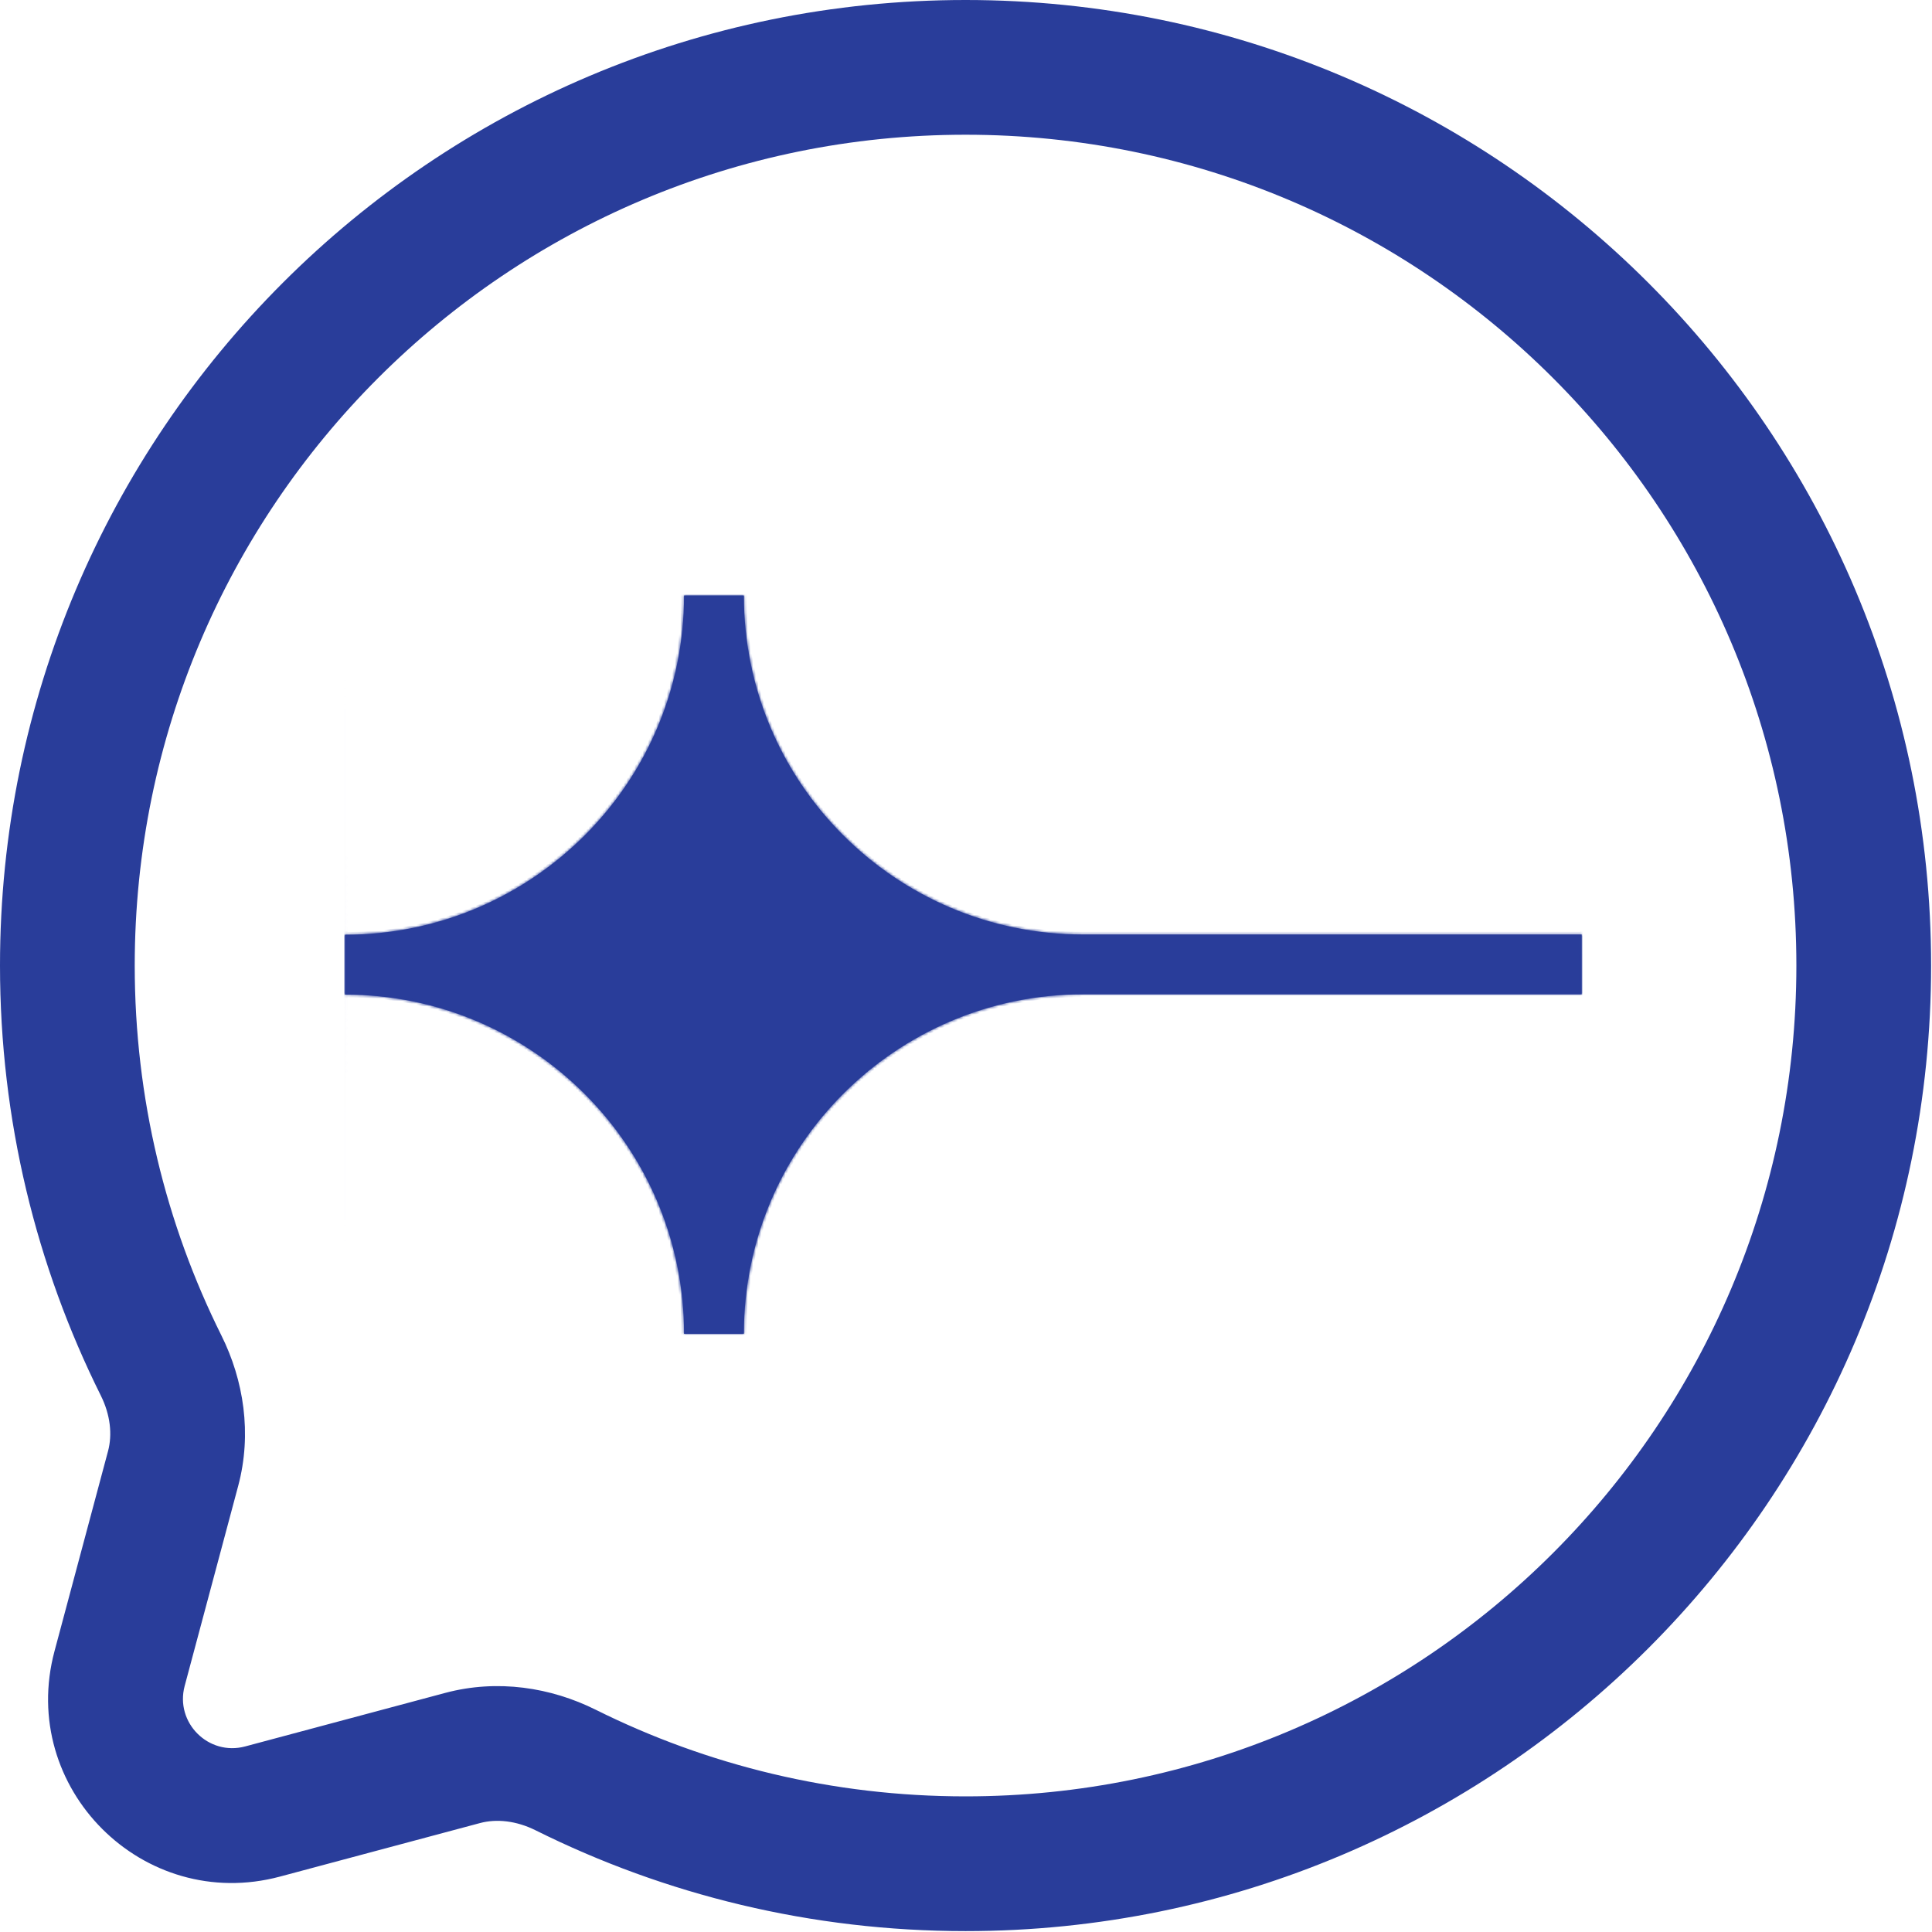
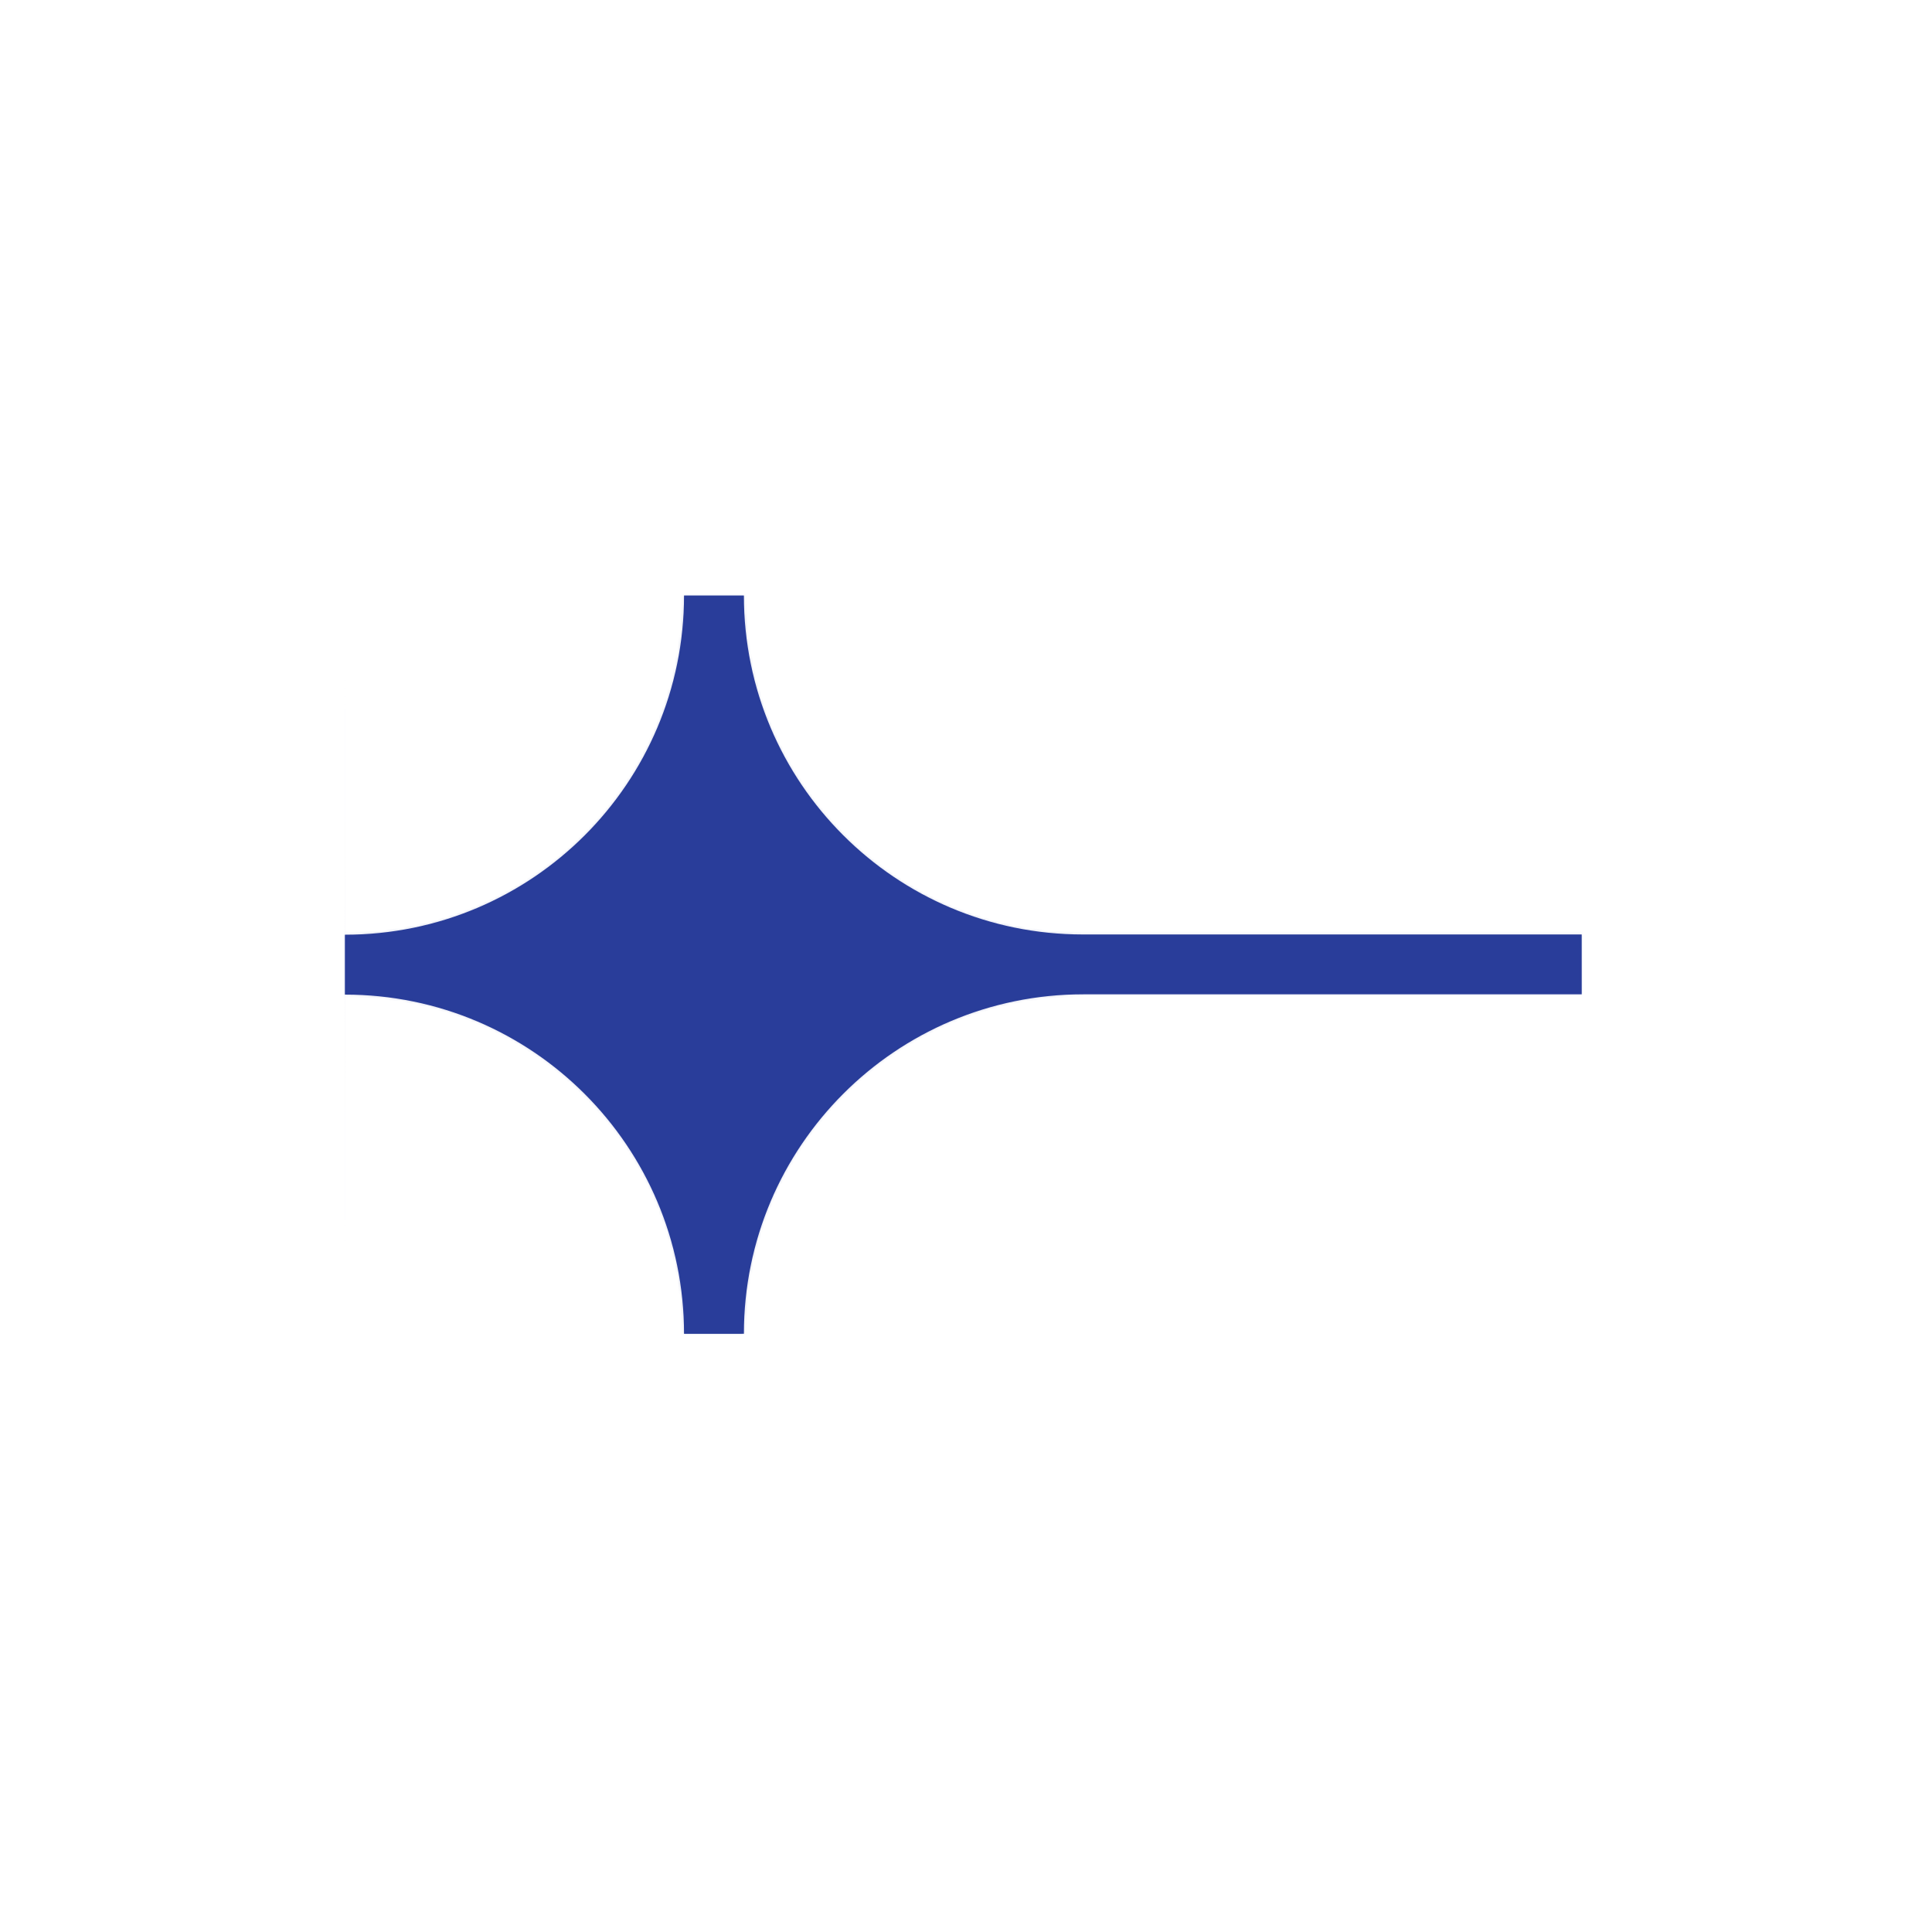
<svg xmlns="http://www.w3.org/2000/svg" width="717" height="717" viewBox="0 0 717 717" fill="none">
  <g clip-path="url(#clip0_62_192)">
-     <path fill-rule="evenodd" clip-rule="evenodd" d="M716.667 358.333C716.667 160.431 556.237 0 358.333 0C160.431 0 0 160.431 0 358.333C0 415.61 13.457 469.817 37.404 517.897C40.978 525.07 41.736 532.397 40.087 538.56L20.233 612.76C6.642 663.553 53.112 710.023 103.907 696.433L178.108 676.58C184.271 674.93 191.597 675.69 198.772 679.263C246.851 703.21 301.057 716.667 358.333 716.667C556.237 716.667 716.667 556.237 716.667 358.333ZM358.333 50C528.62 50 666.667 188.046 666.667 358.333C666.667 528.62 528.62 666.667 358.333 666.667C308.963 666.667 262.374 655.083 221.064 634.507C204.484 626.25 184.658 623.07 165.184 628.28L90.983 648.133C77.355 651.78 64.888 639.31 68.534 625.683L88.388 551.483C93.598 532.01 90.418 512.183 82.16 495.603C61.584 454.293 50 407.703 50 358.333C50 188.046 188.046 50 358.333 50Z" fill="#293D9A" />
    <mask id="path-2-inside-1_62_192" fill="white">
      <path fill-rule="evenodd" clip-rule="evenodd" d="M586.99 221H128V494.988L253.859 495C253.859 494.996 253.859 495.004 253.859 495L276.072 494.988C276.072 494.983 276.072 494.992 276.072 494.988L587 495V369.006L586.99 346.798V221ZM586.99 221L276.07 221.002C276.07 290.477 332.375 346.798 401.832 346.798H586.99V221ZM587 369.006H402.029C332.468 369.006 276.077 425.409 276.072 494.988L587 495V369.006ZM253.859 495C253.853 425.481 197.509 369.113 128.007 369.113L128 494.988L253.859 495ZM253.859 221.002L128 221L128.007 346.889C197.513 346.889 253.859 290.527 253.859 221.002Z" />
    </mask>
    <path fill-rule="evenodd" clip-rule="evenodd" d="M586.99 221H128V494.988L253.859 495C253.859 494.996 253.859 495.004 253.859 495L276.072 494.988C276.072 494.983 276.072 494.992 276.072 494.988L587 495V369.006L586.99 346.798V221ZM586.99 221L276.07 221.002C276.07 290.477 332.375 346.798 401.832 346.798H586.99V221ZM587 369.006H402.029C332.468 369.006 276.077 425.409 276.072 494.988L587 495V369.006ZM253.859 495C253.853 425.481 197.509 369.113 128.007 369.113L128 494.988L253.859 495ZM253.859 221.002L128 221L128.007 346.889C197.513 346.889 253.859 290.527 253.859 221.002Z" fill="#293D9A" />
-     <path d="M587 495L587 495.5L587.5 495.5V495H587ZM128 495.488L253.859 495.5L253.859 494.5L128 494.488L128 495.488ZM276.072 495.488L587 495.5L587 494.5L276.072 494.488L276.072 495.488ZM587.5 495V369.006H586.5V495H587.5ZM587.49 346.798V221H586.49V346.798H587.49ZM586.99 221V222V220V221ZM128 221V220H127V221H128ZM128 494.988H127L129 494.988L128 494.988ZM587 369.006V370.006H588L588 369.005L587 369.006ZM586.99 346.798L587.99 346.797L587.989 345.798H586.99V346.798ZM276.07 221.002L276.07 220.002L275.07 220.002V221.002H276.07ZM128.007 369.113V368.113H127.007L127.007 369.113L128.007 369.113ZM253.859 221.002H254.859V220.002L253.859 220.002L253.859 221.002ZM128.007 346.889L127.007 346.889L127.007 347.889H128.007V346.889ZM586.99 220H128V222H586.99V220ZM127 221V494.988H129V221H127ZM254.859 495C254.859 495 254.859 495 254.859 495C254.859 495 254.859 495 254.859 495V495C254.859 495 254.859 495 254.859 495C254.859 495 254.859 495 254.859 495V495C254.859 495 254.859 495 254.859 495V495C254.859 495 254.859 495 254.859 495V495C254.859 495 254.859 495 254.859 495V495C254.859 495 254.859 495 254.859 495V495C254.859 495 254.859 495 254.859 495C254.859 495 254.859 495 254.859 495V494.999C254.859 494.999 254.859 494.999 254.859 494.999C254.859 494.999 254.859 494.999 254.859 494.999C254.859 494.999 254.859 494.999 254.859 494.999C254.859 494.999 254.859 494.999 254.859 494.999C254.859 494.999 254.859 494.999 254.859 494.999C254.859 494.999 254.859 494.999 254.859 494.999C254.859 494.999 254.859 494.999 254.859 494.999C254.859 494.999 254.859 494.999 254.859 494.999C254.859 494.999 254.859 494.999 254.859 494.999V494.999C254.859 494.999 254.859 494.999 254.859 494.999V494.999V494.999C254.859 494.999 254.859 494.999 254.859 494.999C254.859 494.999 254.859 494.999 254.859 494.999V494.999C254.859 494.999 254.859 494.999 254.859 494.999C254.859 494.999 254.859 494.999 254.859 494.999V494.999C254.859 494.999 254.859 494.999 254.859 494.999V494.999C254.859 494.999 254.859 494.999 254.859 494.999C253.859 494.999 252.859 494.999 252.859 494.999V494.999C252.859 494.999 252.859 494.999 252.859 494.999V494.999C252.859 494.999 252.859 494.999 252.859 494.999C252.859 494.999 252.859 494.999 252.859 494.999C252.859 494.999 252.859 494.999 252.859 494.999C252.859 494.999 252.859 494.999 252.859 494.999V494.999V494.999C252.859 494.999 252.859 494.999 252.859 494.999C252.859 494.999 252.859 494.999 252.859 494.999V494.999C252.859 494.999 252.859 494.999 252.859 494.999C252.859 494.999 252.859 494.999 252.859 494.999C252.859 494.999 252.859 494.999 252.859 494.999C252.859 494.999 252.859 494.999 252.859 494.999V494.999V494.999C252.859 494.999 252.859 494.999 252.859 494.999C252.859 494.999 252.859 494.999 252.859 494.999C252.859 494.999 252.859 494.999 252.859 494.999C252.859 494.999 252.859 494.999 252.859 494.999V495C252.859 495 252.859 495 252.859 495C252.859 495 252.859 495 252.859 495V495C252.859 495 252.859 495 252.859 495C252.859 495 252.859 495 252.859 495V495C252.859 495 252.859 495 252.859 495C252.859 495 252.859 495 252.859 495C252.859 495 252.859 495 252.859 495C252.859 495 252.859 495 252.859 495V495C252.859 495 252.859 495 252.859 495V495C252.859 495 252.859 495 252.859 495V495C252.859 495 252.859 495 252.859 495V495C252.859 495 252.859 495 252.859 495V495C252.859 495 252.859 495 252.859 495V495C252.859 495 252.859 495 252.859 495V495C252.859 495 252.859 495 252.859 495V495C252.859 495 252.859 495 252.859 495C252.859 495 252.859 495 252.859 495V495C252.859 495 252.859 495 252.859 495V495C252.859 495 252.859 495 252.859 495C252.859 495 252.859 495 252.859 495V495.001V495.001C252.859 495.001 252.859 495.001 252.859 495.001C252.859 495.001 252.859 495.001 252.859 495.001C252.859 495.001 252.859 495.001 252.859 495.001C252.859 495.001 252.859 495.001 252.859 495.001C252.859 495.001 252.859 495.001 252.859 495.001C252.859 495.001 252.859 495.001 252.859 495.001C252.859 495.001 252.859 495.001 252.859 495.001C252.859 495.001 252.859 495.001 252.859 495.001C252.859 495.001 252.859 495.001 252.859 495.001V495.001C252.859 495.001 252.859 495.001 252.859 495.001V495.001C252.859 495.001 252.859 495.001 252.859 495.001C252.859 495.001 252.859 495.001 252.859 495.001C252.859 495.001 252.859 495.001 252.859 495.001C252.859 495.001 252.859 495.001 252.859 495.001C252.859 495.001 252.859 495.001 252.859 495.001C252.859 495.001 252.859 495.001 252.859 495.001V495.001C252.859 495.001 252.859 495.001 252.859 495.001C252.859 495.001 252.859 495.001 252.859 495.001C252.859 495.001 252.859 495.001 252.859 495.001C252.859 495.001 253.859 495.001 254.859 495.001V495.001C254.859 495.001 254.859 495.001 254.859 495.001C254.859 495.001 254.859 495.001 254.859 495.001V495.001C254.859 495.001 254.859 495.001 254.859 495.001V495.001C254.859 495.001 254.859 495.001 254.859 495.001V495.001C254.859 495.001 254.859 495.001 254.859 495.001V495.001V495.001C254.859 495.001 254.859 495.001 254.859 495.001V495.001C254.859 495.001 254.859 495.001 254.859 495.001C254.859 495.001 254.859 495.001 254.859 495.001V495.001V495.001V495.001V495.001V495.001C254.859 495.001 254.859 495.001 254.859 495.001C254.859 495.001 254.859 495.001 254.859 495.001C254.859 495.001 254.859 495.001 254.859 495.001V495C254.859 495 254.859 495 254.859 495C254.859 495 254.859 495 254.859 495V495C254.859 495 254.859 495 254.859 495V495C254.859 495 254.859 495 254.859 495V495C254.859 495 254.859 495 254.859 495V495C254.859 495 254.859 495 254.859 495C254.859 495 254.859 495 254.859 495V495C254.859 495 254.859 495 254.859 495C254.859 495 254.859 495 254.859 495V495C254.859 495 254.859 495 254.859 495H252.859C252.859 495 252.859 495 252.859 495V495C252.859 495 252.859 495 252.859 495C252.859 495 252.859 495 252.859 495V495C252.859 495 252.859 495 252.859 495C252.859 495 252.859 495 252.859 495V495C252.859 495 252.859 495 252.859 495V495C252.859 495 252.859 495 252.859 495V495C252.859 495 252.859 495 252.859 495V495C252.859 495 252.859 495 252.859 495C252.859 495 252.859 495 252.859 495V495.001C252.859 495.001 252.859 495.001 252.859 495.001C252.859 495.001 252.859 495.001 252.859 495.001C252.859 495.001 252.859 495.001 252.859 495.001V495.001V495.001V495.001V495.001V495.001C252.859 495.001 252.859 495.001 252.859 495.001C252.859 495.001 252.859 495.001 252.859 495.001V495.001C252.859 495.001 252.859 495.001 252.859 495.001V495.001V495.001C252.859 495.001 252.859 495.001 252.859 495.001V495.001C252.859 495.001 252.859 495.001 252.859 495.001V495.001C252.859 495.001 252.859 495.001 252.859 495.001V495.001C252.859 495.001 252.859 495.001 252.859 495.001C252.859 495.001 252.859 495.001 252.859 495.001V495.001C253.859 495.001 254.859 495.001 254.859 495.001C254.859 495.001 254.859 495.001 254.859 495.001C254.859 495.001 254.859 495.001 254.859 495.001C254.859 495.001 254.859 495.001 254.859 495.001V495.001C254.859 495.001 254.859 495.001 254.859 495.001C254.859 495.001 254.859 495.001 254.859 495.001C254.859 495.001 254.859 495.001 254.859 495.001C254.859 495.001 254.859 495.001 254.859 495.001C254.859 495.001 254.859 495.001 254.859 495.001C254.859 495.001 254.859 495.001 254.859 495.001V495.001C254.859 495.001 254.859 495.001 254.859 495.001V495.001C254.859 495.001 254.859 495.001 254.859 495.001C254.859 495.001 254.859 495.001 254.859 495.001C254.859 495.001 254.859 495.001 254.859 495.001C254.859 495.001 254.859 495.001 254.859 495.001C254.859 495.001 254.859 495.001 254.859 495.001C254.859 495.001 254.859 495.001 254.859 495.001C254.859 495.001 254.859 495.001 254.859 495.001C254.859 495.001 254.859 495.001 254.859 495.001C254.859 495.001 254.859 495.001 254.859 495.001V495.001V495C254.859 495 254.859 495 254.859 495C254.859 495 254.859 495 254.859 495V495C254.859 495 254.859 495 254.859 495V495C254.859 495 254.859 495 254.859 495C254.859 495 254.859 495 254.859 495V495C254.859 495 254.859 495 254.859 495V495C254.859 495 254.859 495 254.859 495V495C254.859 495 254.859 495 254.859 495V495C254.859 495 254.859 495 254.859 495V495C254.859 495 254.859 495 254.859 495V495C254.859 495 254.859 495 254.859 495V495C254.859 495 254.859 495 254.859 495V495C254.859 495 254.859 495 254.859 495C254.859 495 254.859 495 254.859 495C254.859 495 254.859 495 254.859 495C254.859 495 254.859 495 254.859 495V495C254.859 495 254.859 495 254.859 495C254.859 495 254.859 495 254.859 495V495C254.859 495 254.859 495 254.859 495C254.859 495 254.859 495 254.859 495V494.999C254.859 494.999 254.859 494.999 254.859 494.999C254.859 494.999 254.859 494.999 254.859 494.999C254.859 494.999 254.859 494.999 254.859 494.999C254.859 494.999 254.859 494.999 254.859 494.999V494.999V494.999C254.859 494.999 254.859 494.999 254.859 494.999C254.859 494.999 254.859 494.999 254.859 494.999C254.859 494.999 254.859 494.999 254.859 494.999C254.859 494.999 254.859 494.999 254.859 494.999V494.999C254.859 494.999 254.859 494.999 254.859 494.999C254.859 494.999 254.859 494.999 254.859 494.999V494.999V494.999C254.859 494.999 254.859 494.999 254.859 494.999C254.859 494.999 254.859 494.999 254.859 494.999C254.859 494.999 254.859 494.999 254.859 494.999C254.859 494.999 254.859 494.999 254.859 494.999V494.999C254.859 494.999 254.859 494.999 254.859 494.999V494.999C254.859 494.999 253.859 494.999 252.859 494.999C252.859 494.999 252.859 494.999 252.859 494.999V494.999C252.859 494.999 252.859 494.999 252.859 494.999V494.999C252.859 494.999 252.859 494.999 252.859 494.999C252.859 494.999 252.859 494.999 252.859 494.999V494.999C252.859 494.999 252.859 494.999 252.859 494.999C252.859 494.999 252.859 494.999 252.859 494.999V494.999V494.999C252.859 494.999 252.859 494.999 252.859 494.999V494.999C252.859 494.999 252.859 494.999 252.859 494.999C252.859 494.999 252.859 494.999 252.859 494.999C252.859 494.999 252.859 494.999 252.859 494.999C252.859 494.999 252.859 494.999 252.859 494.999C252.859 494.999 252.859 494.999 252.859 494.999C252.859 494.999 252.859 494.999 252.859 494.999C252.859 494.999 252.859 494.999 252.859 494.999C252.859 494.999 252.859 494.999 252.859 494.999C252.859 494.999 252.859 494.999 252.859 494.999V495C252.859 495 252.859 495 252.859 495C252.859 495 252.859 495 252.859 495V495C252.859 495 252.859 495 252.859 495V495C252.859 495 252.859 495 252.859 495V495C252.859 495 252.859 495 252.859 495V495C252.859 495 252.859 495 252.859 495V495C252.859 495 252.859 495 252.859 495C252.859 495 252.859 495 252.859 495V495C252.859 495 252.859 495 252.859 495C252.859 495 252.859 495 252.859 495H254.859ZM253.859 496L276.073 495.988L276.071 493.988L253.858 494L253.859 496ZM275.072 494.988V494.988C275.072 494.988 275.072 494.988 275.072 494.988C275.072 494.988 275.072 494.988 275.072 494.988V494.988C275.072 494.988 275.072 494.988 275.072 494.988C275.072 494.988 275.072 494.988 275.072 494.988V494.988C275.072 494.988 275.072 494.988 275.072 494.988C275.072 494.988 275.072 494.988 275.072 494.988C275.072 494.988 275.072 494.988 275.072 494.988C275.072 494.988 275.072 494.988 275.072 494.988C275.072 494.988 275.072 494.988 275.072 494.988C275.072 494.988 275.072 494.988 275.072 494.988C275.072 494.988 275.072 494.988 275.072 494.988V494.988C275.072 494.988 275.072 494.988 275.072 494.988C275.072 494.988 275.072 494.988 275.072 494.988V494.988V494.988C275.072 494.988 275.072 494.988 275.072 494.988C275.072 494.988 275.072 494.988 275.072 494.988C275.072 494.988 275.072 494.988 275.072 494.988C275.072 494.988 275.072 494.988 275.072 494.988C275.072 494.988 275.072 494.988 275.072 494.988C275.072 494.988 275.072 494.988 275.072 494.988V494.988C275.072 494.988 275.072 494.988 275.072 494.988C275.072 494.988 275.072 494.988 275.072 494.988V494.988C275.072 494.988 275.072 494.988 275.072 494.988C275.072 494.988 275.072 494.988 275.072 494.988C275.072 494.989 275.072 494.989 275.072 494.989C275.072 494.989 275.072 494.989 275.072 494.989C275.072 494.989 275.072 494.989 275.072 494.989V494.989C275.072 494.989 275.072 494.989 275.072 494.989C275.072 494.989 275.072 494.989 275.072 494.989C275.072 494.989 275.072 494.989 275.072 494.989C275.072 494.989 275.072 494.989 275.072 494.989C276.072 494.989 277.072 494.989 277.072 494.989V494.989C277.072 494.989 277.072 494.989 277.072 494.989C277.072 494.989 277.072 494.989 277.072 494.989C277.072 494.989 277.072 494.989 277.072 494.989C277.072 494.989 277.072 494.989 277.072 494.989V494.989C277.072 494.989 277.072 494.989 277.072 494.989C277.072 494.988 277.072 494.988 277.072 494.988C277.072 494.988 277.072 494.988 277.072 494.988V494.988C277.072 494.988 277.072 494.988 277.072 494.988V494.988C277.072 494.988 277.072 494.988 277.072 494.988C277.072 494.988 277.072 494.988 277.072 494.988V494.988V494.988V494.988V494.988V494.988C277.072 494.988 277.072 494.988 277.072 494.988C277.072 494.988 277.072 494.988 277.072 494.988C277.072 494.988 277.072 494.988 277.072 494.988V494.988C277.072 494.988 277.072 494.988 277.072 494.988C277.072 494.988 277.072 494.988 277.072 494.988C277.072 494.988 277.072 494.988 277.072 494.988C277.072 494.988 277.072 494.988 277.072 494.988C277.072 494.988 277.072 494.988 277.072 494.988V494.988C277.072 494.988 277.072 494.988 277.072 494.988C277.072 494.988 277.072 494.988 277.072 494.988C277.072 494.988 277.072 494.988 277.072 494.988C277.072 494.988 277.072 494.988 277.072 494.988C277.072 494.988 277.072 494.988 277.072 494.988C277.072 494.988 277.072 494.988 277.072 494.988V494.988C277.072 494.988 277.072 494.988 277.072 494.988V494.988C277.072 494.988 277.072 494.988 277.072 494.988V494.988C277.072 494.988 277.072 494.988 277.072 494.987V494.987C277.072 494.987 277.072 494.987 277.072 494.987V494.987C277.072 494.987 277.072 494.987 277.072 494.987V494.987C277.072 494.987 277.072 494.987 277.072 494.987V494.987C277.072 494.987 277.072 494.987 277.072 494.987C277.072 494.987 277.072 494.987 277.072 494.987V494.987C277.072 494.987 277.072 494.987 277.072 494.987V494.987C277.072 494.987 277.072 494.987 277.072 494.987C277.072 494.987 277.072 494.987 277.072 494.987C277.072 494.987 277.072 494.987 277.072 494.987V494.987C277.072 494.987 277.072 494.987 277.072 494.987C277.072 494.987 277.072 494.987 277.072 494.987C277.072 494.987 277.072 494.987 277.072 494.987C277.072 494.987 277.072 494.987 277.072 494.987C277.072 494.987 277.072 494.987 277.072 494.987C277.072 494.987 277.072 494.987 277.072 494.987C277.072 494.987 277.072 494.987 277.072 494.987C277.072 494.987 277.072 494.987 277.072 494.987V494.987C277.072 494.987 277.072 494.987 277.072 494.987C277.072 494.987 277.072 494.987 277.072 494.987C277.072 494.987 277.072 494.987 277.072 494.987V494.987V494.987V494.987C277.072 494.987 277.072 494.987 277.072 494.987V494.986C277.072 494.986 277.072 494.986 277.072 494.986C277.072 494.986 277.072 494.986 277.072 494.986V494.986C277.072 494.986 277.072 494.986 277.072 494.986C277.072 494.986 276.072 494.986 275.072 494.986C275.072 494.986 275.072 494.986 275.072 494.986V494.986V494.986V494.986C275.072 494.986 275.072 494.986 275.072 494.987C275.072 494.987 275.072 494.987 275.072 494.987C275.072 494.987 275.072 494.987 275.072 494.987V494.987V494.987V494.987C275.072 494.987 275.072 494.987 275.072 494.987V494.987C275.072 494.987 275.072 494.987 275.072 494.987V494.987V494.987C275.072 494.987 275.072 494.987 275.072 494.987C275.072 494.987 275.072 494.987 275.072 494.987C275.072 494.987 275.072 494.987 275.072 494.987C275.072 494.987 275.072 494.987 275.072 494.987V494.987V494.987C275.072 494.987 275.072 494.987 275.072 494.987C275.072 494.987 275.072 494.987 275.072 494.987V494.987C275.072 494.987 275.072 494.987 275.072 494.987C275.072 494.987 275.072 494.987 275.072 494.987V494.987C275.072 494.987 275.072 494.987 275.072 494.987V494.987C275.072 494.987 275.072 494.987 275.072 494.987V494.987C275.072 494.987 275.072 494.987 275.072 494.987V494.987C275.072 494.987 275.072 494.987 275.072 494.987C275.072 494.987 275.072 494.987 275.072 494.987V494.987C275.072 494.987 275.072 494.987 275.072 494.987C275.072 494.988 275.072 494.988 275.072 494.988C275.072 494.988 275.072 494.988 275.072 494.988H277.072C277.072 494.988 277.072 494.988 277.072 494.988C277.072 494.988 277.072 494.988 277.072 494.987C277.072 494.987 277.072 494.987 277.072 494.987V494.987C277.072 494.987 277.072 494.987 277.072 494.987C277.072 494.987 277.072 494.987 277.072 494.987V494.987C277.072 494.987 277.072 494.987 277.072 494.987V494.987C277.072 494.987 277.072 494.987 277.072 494.987V494.987C277.072 494.987 277.072 494.987 277.072 494.987V494.987C277.072 494.987 277.072 494.987 277.072 494.987C277.072 494.987 277.072 494.987 277.072 494.987V494.987C277.072 494.987 277.072 494.987 277.072 494.987C277.072 494.987 277.072 494.987 277.072 494.987V494.987V494.987C277.072 494.987 277.072 494.987 277.072 494.987C277.072 494.987 277.072 494.987 277.072 494.987C277.072 494.987 277.072 494.987 277.072 494.987C277.072 494.987 277.072 494.987 277.072 494.987V494.987V494.987C277.072 494.987 277.072 494.987 277.072 494.987V494.987C277.072 494.987 277.072 494.987 277.072 494.987V494.987V494.987V494.987C277.072 494.987 277.072 494.987 277.072 494.987C277.072 494.987 277.072 494.987 277.072 494.987C277.072 494.986 277.072 494.986 277.072 494.986V494.986V494.986V494.986C277.072 494.986 277.072 494.986 277.072 494.986C276.072 494.986 275.072 494.986 275.072 494.986C275.072 494.986 275.072 494.986 275.072 494.986V494.986C275.072 494.986 275.072 494.986 275.072 494.986C275.072 494.986 275.072 494.986 275.072 494.986V494.987C275.072 494.987 275.072 494.987 275.072 494.987V494.987V494.987V494.987C275.072 494.987 275.072 494.987 275.072 494.987C275.072 494.987 275.072 494.987 275.072 494.987C275.072 494.987 275.072 494.987 275.072 494.987V494.987C275.072 494.987 275.072 494.987 275.072 494.987C275.072 494.987 275.072 494.987 275.072 494.987C275.072 494.987 275.072 494.987 275.072 494.987C275.072 494.987 275.072 494.987 275.072 494.987C275.072 494.987 275.072 494.987 275.072 494.987C275.072 494.987 275.072 494.987 275.072 494.987C275.072 494.987 275.072 494.987 275.072 494.987C275.072 494.987 275.072 494.987 275.072 494.987V494.987C275.072 494.987 275.072 494.987 275.072 494.987C275.072 494.987 275.072 494.987 275.072 494.987C275.072 494.987 275.072 494.987 275.072 494.987V494.987C275.072 494.987 275.072 494.987 275.072 494.987V494.987C275.072 494.987 275.072 494.987 275.072 494.987C275.072 494.987 275.072 494.987 275.072 494.987V494.987C275.072 494.987 275.072 494.987 275.072 494.987V494.987C275.072 494.987 275.072 494.987 275.072 494.987V494.987C275.072 494.987 275.072 494.987 275.072 494.987V494.987C275.072 494.988 275.072 494.988 275.072 494.988V494.988C275.072 494.988 275.072 494.988 275.072 494.988V494.988C275.072 494.988 275.072 494.988 275.072 494.988V494.988C275.072 494.988 275.072 494.988 275.072 494.988C275.072 494.988 275.072 494.988 275.072 494.988C275.072 494.988 275.072 494.988 275.072 494.988C275.072 494.988 275.072 494.988 275.072 494.988C275.072 494.988 275.072 494.988 275.072 494.988C275.072 494.988 275.072 494.988 275.072 494.988V494.988C275.072 494.988 275.072 494.988 275.072 494.988C275.072 494.988 275.072 494.988 275.072 494.988C275.072 494.988 275.072 494.988 275.072 494.988C275.072 494.988 275.072 494.988 275.072 494.988C275.072 494.988 275.072 494.988 275.072 494.988V494.988C275.072 494.988 275.072 494.988 275.072 494.988C275.072 494.988 275.072 494.988 275.072 494.988C275.072 494.988 275.072 494.988 275.072 494.988V494.988V494.988V494.988V494.988V494.988C275.072 494.988 275.072 494.988 275.072 494.988C275.072 494.988 275.072 494.988 275.072 494.988V494.988C275.072 494.988 275.072 494.988 275.072 494.988V494.988C275.072 494.988 275.072 494.988 275.072 494.988C275.072 494.988 275.072 494.988 275.072 494.989C275.072 494.989 275.072 494.989 275.072 494.989V494.989C275.072 494.989 275.072 494.989 275.072 494.989C275.072 494.989 275.072 494.989 275.072 494.989C275.072 494.989 275.072 494.989 275.072 494.989C275.072 494.989 275.072 494.989 275.072 494.989V494.989C275.072 494.989 276.072 494.989 277.072 494.989C277.072 494.989 277.072 494.989 277.072 494.989C277.072 494.989 277.072 494.989 277.072 494.989C277.072 494.989 277.072 494.989 277.072 494.989C277.072 494.989 277.072 494.989 277.072 494.989V494.989C277.072 494.989 277.072 494.989 277.072 494.989C277.072 494.989 277.072 494.989 277.072 494.989C277.072 494.989 277.072 494.989 277.072 494.988C277.072 494.988 277.072 494.988 277.072 494.988C277.072 494.988 277.072 494.988 277.072 494.988V494.988C277.072 494.988 277.072 494.988 277.072 494.988C277.072 494.988 277.072 494.988 277.072 494.988V494.988C277.072 494.988 277.072 494.988 277.072 494.988C277.072 494.988 277.072 494.988 277.072 494.988C277.072 494.988 277.072 494.988 277.072 494.988C277.072 494.988 277.072 494.988 277.072 494.988C277.072 494.988 277.072 494.988 277.072 494.988C277.072 494.988 277.072 494.988 277.072 494.988V494.988V494.988C277.072 494.988 277.072 494.988 277.072 494.988C277.072 494.988 277.072 494.988 277.072 494.988V494.988C277.072 494.988 277.072 494.988 277.072 494.988C277.072 494.988 277.072 494.988 277.072 494.988C277.072 494.988 277.072 494.988 277.072 494.988C277.072 494.988 277.072 494.988 277.072 494.988C277.072 494.988 277.072 494.988 277.072 494.988C277.072 494.988 277.072 494.988 277.072 494.988C277.072 494.988 277.072 494.988 277.072 494.988V494.988C277.072 494.988 277.072 494.988 277.072 494.988C277.072 494.988 277.072 494.988 277.072 494.988V494.988C277.072 494.988 277.072 494.988 277.072 494.988C277.072 494.988 277.072 494.988 277.072 494.988V494.988H275.072ZM588 369.005L587.99 346.797L585.99 346.798L586 369.006L588 369.005ZM586.99 220L276.07 220.002L276.07 222.002L586.99 222V220ZM275.07 221.002C275.07 291.029 331.823 347.798 401.832 347.798V345.798C332.928 345.798 277.07 289.925 277.07 221.002H275.07ZM401.832 347.798H586.99V345.798H401.832V347.798ZM587 368.006H402.029V370.006H587V368.006ZM402.029 368.006C331.916 368.006 275.077 424.857 275.072 494.987L277.072 494.988C277.077 425.961 333.021 370.006 402.029 370.006V368.006ZM254.859 495C254.853 424.929 198.062 368.113 128.007 368.113V370.113C196.957 370.113 252.853 426.033 252.859 495L254.859 495ZM127.007 369.113L127 494.987L129 494.988L129.007 369.113L127.007 369.113ZM253.859 220.002L128 220L128 222L253.859 222.002L253.859 220.002ZM127 221L127.007 346.889L129.007 346.889L129 221L127 221ZM128.007 347.889C198.066 347.889 254.859 291.079 254.859 221.002H252.859C252.859 289.975 196.961 345.889 128.007 345.889V347.889Z" fill="#293D9A" mask="url(#path-2-inside-1_62_192)" />
    <path d="M587 495L587 495.5L587.5 495.5V495H587ZM128 495.488L253.859 495.5L253.859 494.5L128 494.488L128 495.488ZM276.072 495.488L587 495.5L587 494.5L276.072 494.488L276.072 495.488ZM587.5 495V369.006H586.5V495H587.5ZM587.49 346.798V221H586.49V346.798H587.49ZM586.99 221V222V220V221ZM128 221V220H127V221H128ZM128 494.988H127L129 494.988L128 494.988ZM587 369.006V370.006H588L588 369.005L587 369.006ZM586.99 346.798L587.99 346.797L587.989 345.798H586.99V346.798ZM276.07 221.002L276.07 220.002L275.07 220.002V221.002H276.07ZM128.007 369.113V368.113H127.007L127.007 369.113L128.007 369.113ZM253.859 221.002H254.859V220.002L253.859 220.002L253.859 221.002ZM128.007 346.889L127.007 346.889L127.007 347.889H128.007V346.889ZM586.99 220H128V222H586.99V220ZM127 221V494.988H129V221H127ZM254.859 495C254.859 495 254.859 495 254.859 495C254.859 495 254.859 495 254.859 495V495C254.859 495 254.859 495 254.859 495C254.859 495 254.859 495 254.859 495V495C254.859 495 254.859 495 254.859 495V495C254.859 495 254.859 495 254.859 495V495C254.859 495 254.859 495 254.859 495V495C254.859 495 254.859 495 254.859 495V495C254.859 495 254.859 495 254.859 495C254.859 495 254.859 495 254.859 495V494.999C254.859 494.999 254.859 494.999 254.859 494.999C254.859 494.999 254.859 494.999 254.859 494.999C254.859 494.999 254.859 494.999 254.859 494.999C254.859 494.999 254.859 494.999 254.859 494.999C254.859 494.999 254.859 494.999 254.859 494.999C254.859 494.999 254.859 494.999 254.859 494.999C254.859 494.999 254.859 494.999 254.859 494.999C254.859 494.999 254.859 494.999 254.859 494.999C254.859 494.999 254.859 494.999 254.859 494.999V494.999C254.859 494.999 254.859 494.999 254.859 494.999V494.999V494.999C254.859 494.999 254.859 494.999 254.859 494.999C254.859 494.999 254.859 494.999 254.859 494.999V494.999C254.859 494.999 254.859 494.999 254.859 494.999C254.859 494.999 254.859 494.999 254.859 494.999V494.999C254.859 494.999 254.859 494.999 254.859 494.999V494.999C254.859 494.999 254.859 494.999 254.859 494.999C253.859 494.999 252.859 494.999 252.859 494.999V494.999C252.859 494.999 252.859 494.999 252.859 494.999V494.999C252.859 494.999 252.859 494.999 252.859 494.999C252.859 494.999 252.859 494.999 252.859 494.999C252.859 494.999 252.859 494.999 252.859 494.999C252.859 494.999 252.859 494.999 252.859 494.999V494.999V494.999C252.859 494.999 252.859 494.999 252.859 494.999C252.859 494.999 252.859 494.999 252.859 494.999V494.999C252.859 494.999 252.859 494.999 252.859 494.999C252.859 494.999 252.859 494.999 252.859 494.999C252.859 494.999 252.859 494.999 252.859 494.999C252.859 494.999 252.859 494.999 252.859 494.999V494.999V494.999C252.859 494.999 252.859 494.999 252.859 494.999C252.859 494.999 252.859 494.999 252.859 494.999C252.859 494.999 252.859 494.999 252.859 494.999C252.859 494.999 252.859 494.999 252.859 494.999V495C252.859 495 252.859 495 252.859 495C252.859 495 252.859 495 252.859 495V495C252.859 495 252.859 495 252.859 495C252.859 495 252.859 495 252.859 495V495C252.859 495 252.859 495 252.859 495C252.859 495 252.859 495 252.859 495C252.859 495 252.859 495 252.859 495C252.859 495 252.859 495 252.859 495V495C252.859 495 252.859 495 252.859 495V495C252.859 495 252.859 495 252.859 495V495C252.859 495 252.859 495 252.859 495V495C252.859 495 252.859 495 252.859 495V495C252.859 495 252.859 495 252.859 495V495C252.859 495 252.859 495 252.859 495V495C252.859 495 252.859 495 252.859 495V495C252.859 495 252.859 495 252.859 495C252.859 495 252.859 495 252.859 495V495C252.859 495 252.859 495 252.859 495V495C252.859 495 252.859 495 252.859 495C252.859 495 252.859 495 252.859 495V495.001V495.001C252.859 495.001 252.859 495.001 252.859 495.001C252.859 495.001 252.859 495.001 252.859 495.001C252.859 495.001 252.859 495.001 252.859 495.001C252.859 495.001 252.859 495.001 252.859 495.001C252.859 495.001 252.859 495.001 252.859 495.001C252.859 495.001 252.859 495.001 252.859 495.001C252.859 495.001 252.859 495.001 252.859 495.001C252.859 495.001 252.859 495.001 252.859 495.001C252.859 495.001 252.859 495.001 252.859 495.001V495.001C252.859 495.001 252.859 495.001 252.859 495.001V495.001C252.859 495.001 252.859 495.001 252.859 495.001C252.859 495.001 252.859 495.001 252.859 495.001C252.859 495.001 252.859 495.001 252.859 495.001C252.859 495.001 252.859 495.001 252.859 495.001C252.859 495.001 252.859 495.001 252.859 495.001C252.859 495.001 252.859 495.001 252.859 495.001V495.001C252.859 495.001 252.859 495.001 252.859 495.001C252.859 495.001 252.859 495.001 252.859 495.001C252.859 495.001 252.859 495.001 252.859 495.001C252.859 495.001 253.859 495.001 254.859 495.001V495.001C254.859 495.001 254.859 495.001 254.859 495.001C254.859 495.001 254.859 495.001 254.859 495.001V495.001C254.859 495.001 254.859 495.001 254.859 495.001V495.001C254.859 495.001 254.859 495.001 254.859 495.001V495.001C254.859 495.001 254.859 495.001 254.859 495.001V495.001V495.001C254.859 495.001 254.859 495.001 254.859 495.001V495.001C254.859 495.001 254.859 495.001 254.859 495.001C254.859 495.001 254.859 495.001 254.859 495.001V495.001V495.001V495.001V495.001V495.001C254.859 495.001 254.859 495.001 254.859 495.001C254.859 495.001 254.859 495.001 254.859 495.001C254.859 495.001 254.859 495.001 254.859 495.001V495C254.859 495 254.859 495 254.859 495C254.859 495 254.859 495 254.859 495V495C254.859 495 254.859 495 254.859 495V495C254.859 495 254.859 495 254.859 495V495C254.859 495 254.859 495 254.859 495V495C254.859 495 254.859 495 254.859 495C254.859 495 254.859 495 254.859 495V495C254.859 495 254.859 495 254.859 495C254.859 495 254.859 495 254.859 495V495C254.859 495 254.859 495 254.859 495H252.859C252.859 495 252.859 495 252.859 495V495C252.859 495 252.859 495 252.859 495C252.859 495 252.859 495 252.859 495V495C252.859 495 252.859 495 252.859 495C252.859 495 252.859 495 252.859 495V495C252.859 495 252.859 495 252.859 495V495C252.859 495 252.859 495 252.859 495V495C252.859 495 252.859 495 252.859 495V495C252.859 495 252.859 495 252.859 495C252.859 495 252.859 495 252.859 495V495.001C252.859 495.001 252.859 495.001 252.859 495.001C252.859 495.001 252.859 495.001 252.859 495.001C252.859 495.001 252.859 495.001 252.859 495.001V495.001V495.001V495.001V495.001V495.001C252.859 495.001 252.859 495.001 252.859 495.001C252.859 495.001 252.859 495.001 252.859 495.001V495.001C252.859 495.001 252.859 495.001 252.859 495.001V495.001V495.001C252.859 495.001 252.859 495.001 252.859 495.001V495.001C252.859 495.001 252.859 495.001 252.859 495.001V495.001C252.859 495.001 252.859 495.001 252.859 495.001V495.001C252.859 495.001 252.859 495.001 252.859 495.001C252.859 495.001 252.859 495.001 252.859 495.001V495.001C253.859 495.001 254.859 495.001 254.859 495.001C254.859 495.001 254.859 495.001 254.859 495.001C254.859 495.001 254.859 495.001 254.859 495.001C254.859 495.001 254.859 495.001 254.859 495.001V495.001C254.859 495.001 254.859 495.001 254.859 495.001C254.859 495.001 254.859 495.001 254.859 495.001C254.859 495.001 254.859 495.001 254.859 495.001C254.859 495.001 254.859 495.001 254.859 495.001C254.859 495.001 254.859 495.001 254.859 495.001C254.859 495.001 254.859 495.001 254.859 495.001V495.001C254.859 495.001 254.859 495.001 254.859 495.001V495.001C254.859 495.001 254.859 495.001 254.859 495.001C254.859 495.001 254.859 495.001 254.859 495.001C254.859 495.001 254.859 495.001 254.859 495.001C254.859 495.001 254.859 495.001 254.859 495.001C254.859 495.001 254.859 495.001 254.859 495.001C254.859 495.001 254.859 495.001 254.859 495.001C254.859 495.001 254.859 495.001 254.859 495.001C254.859 495.001 254.859 495.001 254.859 495.001C254.859 495.001 254.859 495.001 254.859 495.001V495.001V495C254.859 495 254.859 495 254.859 495C254.859 495 254.859 495 254.859 495V495C254.859 495 254.859 495 254.859 495V495C254.859 495 254.859 495 254.859 495C254.859 495 254.859 495 254.859 495V495C254.859 495 254.859 495 254.859 495V495C254.859 495 254.859 495 254.859 495V495C254.859 495 254.859 495 254.859 495V495C254.859 495 254.859 495 254.859 495V495C254.859 495 254.859 495 254.859 495V495C254.859 495 254.859 495 254.859 495V495C254.859 495 254.859 495 254.859 495V495C254.859 495 254.859 495 254.859 495C254.859 495 254.859 495 254.859 495C254.859 495 254.859 495 254.859 495C254.859 495 254.859 495 254.859 495V495C254.859 495 254.859 495 254.859 495C254.859 495 254.859 495 254.859 495V495C254.859 495 254.859 495 254.859 495C254.859 495 254.859 495 254.859 495V494.999C254.859 494.999 254.859 494.999 254.859 494.999C254.859 494.999 254.859 494.999 254.859 494.999C254.859 494.999 254.859 494.999 254.859 494.999C254.859 494.999 254.859 494.999 254.859 494.999V494.999V494.999C254.859 494.999 254.859 494.999 254.859 494.999C254.859 494.999 254.859 494.999 254.859 494.999C254.859 494.999 254.859 494.999 254.859 494.999C254.859 494.999 254.859 494.999 254.859 494.999V494.999C254.859 494.999 254.859 494.999 254.859 494.999C254.859 494.999 254.859 494.999 254.859 494.999V494.999V494.999C254.859 494.999 254.859 494.999 254.859 494.999C254.859 494.999 254.859 494.999 254.859 494.999C254.859 494.999 254.859 494.999 254.859 494.999C254.859 494.999 254.859 494.999 254.859 494.999V494.999C254.859 494.999 254.859 494.999 254.859 494.999V494.999C254.859 494.999 253.859 494.999 252.859 494.999C252.859 494.999 252.859 494.999 252.859 494.999V494.999C252.859 494.999 252.859 494.999 252.859 494.999V494.999C252.859 494.999 252.859 494.999 252.859 494.999C252.859 494.999 252.859 494.999 252.859 494.999V494.999C252.859 494.999 252.859 494.999 252.859 494.999C252.859 494.999 252.859 494.999 252.859 494.999V494.999V494.999C252.859 494.999 252.859 494.999 252.859 494.999V494.999C252.859 494.999 252.859 494.999 252.859 494.999C252.859 494.999 252.859 494.999 252.859 494.999C252.859 494.999 252.859 494.999 252.859 494.999C252.859 494.999 252.859 494.999 252.859 494.999C252.859 494.999 252.859 494.999 252.859 494.999C252.859 494.999 252.859 494.999 252.859 494.999C252.859 494.999 252.859 494.999 252.859 494.999C252.859 494.999 252.859 494.999 252.859 494.999C252.859 494.999 252.859 494.999 252.859 494.999V495C252.859 495 252.859 495 252.859 495C252.859 495 252.859 495 252.859 495V495C252.859 495 252.859 495 252.859 495V495C252.859 495 252.859 495 252.859 495V495C252.859 495 252.859 495 252.859 495V495C252.859 495 252.859 495 252.859 495V495C252.859 495 252.859 495 252.859 495C252.859 495 252.859 495 252.859 495V495C252.859 495 252.859 495 252.859 495C252.859 495 252.859 495 252.859 495H254.859ZM253.859 496L276.073 495.988L276.071 493.988L253.858 494L253.859 496ZM275.072 494.988V494.988C275.072 494.988 275.072 494.988 275.072 494.988C275.072 494.988 275.072 494.988 275.072 494.988V494.988C275.072 494.988 275.072 494.988 275.072 494.988C275.072 494.988 275.072 494.988 275.072 494.988V494.988C275.072 494.988 275.072 494.988 275.072 494.988C275.072 494.988 275.072 494.988 275.072 494.988C275.072 494.988 275.072 494.988 275.072 494.988C275.072 494.988 275.072 494.988 275.072 494.988C275.072 494.988 275.072 494.988 275.072 494.988C275.072 494.988 275.072 494.988 275.072 494.988C275.072 494.988 275.072 494.988 275.072 494.988V494.988C275.072 494.988 275.072 494.988 275.072 494.988C275.072 494.988 275.072 494.988 275.072 494.988V494.988V494.988C275.072 494.988 275.072 494.988 275.072 494.988C275.072 494.988 275.072 494.988 275.072 494.988C275.072 494.988 275.072 494.988 275.072 494.988C275.072 494.988 275.072 494.988 275.072 494.988C275.072 494.988 275.072 494.988 275.072 494.988C275.072 494.988 275.072 494.988 275.072 494.988V494.988C275.072 494.988 275.072 494.988 275.072 494.988C275.072 494.988 275.072 494.988 275.072 494.988V494.988C275.072 494.988 275.072 494.988 275.072 494.988C275.072 494.988 275.072 494.988 275.072 494.988C275.072 494.989 275.072 494.989 275.072 494.989C275.072 494.989 275.072 494.989 275.072 494.989C275.072 494.989 275.072 494.989 275.072 494.989V494.989C275.072 494.989 275.072 494.989 275.072 494.989C275.072 494.989 275.072 494.989 275.072 494.989C275.072 494.989 275.072 494.989 275.072 494.989C275.072 494.989 275.072 494.989 275.072 494.989C276.072 494.989 277.072 494.989 277.072 494.989V494.989C277.072 494.989 277.072 494.989 277.072 494.989C277.072 494.989 277.072 494.989 277.072 494.989C277.072 494.989 277.072 494.989 277.072 494.989C277.072 494.989 277.072 494.989 277.072 494.989V494.989C277.072 494.989 277.072 494.989 277.072 494.989C277.072 494.988 277.072 494.988 277.072 494.988C277.072 494.988 277.072 494.988 277.072 494.988V494.988C277.072 494.988 277.072 494.988 277.072 494.988V494.988C277.072 494.988 277.072 494.988 277.072 494.988C277.072 494.988 277.072 494.988 277.072 494.988V494.988V494.988V494.988V494.988V494.988C277.072 494.988 277.072 494.988 277.072 494.988C277.072 494.988 277.072 494.988 277.072 494.988C277.072 494.988 277.072 494.988 277.072 494.988V494.988C277.072 494.988 277.072 494.988 277.072 494.988C277.072 494.988 277.072 494.988 277.072 494.988C277.072 494.988 277.072 494.988 277.072 494.988C277.072 494.988 277.072 494.988 277.072 494.988C277.072 494.988 277.072 494.988 277.072 494.988V494.988C277.072 494.988 277.072 494.988 277.072 494.988C277.072 494.988 277.072 494.988 277.072 494.988C277.072 494.988 277.072 494.988 277.072 494.988C277.072 494.988 277.072 494.988 277.072 494.988C277.072 494.988 277.072 494.988 277.072 494.988C277.072 494.988 277.072 494.988 277.072 494.988V494.988C277.072 494.988 277.072 494.988 277.072 494.988V494.988C277.072 494.988 277.072 494.988 277.072 494.988V494.988C277.072 494.988 277.072 494.988 277.072 494.987V494.987C277.072 494.987 277.072 494.987 277.072 494.987V494.987C277.072 494.987 277.072 494.987 277.072 494.987V494.987C277.072 494.987 277.072 494.987 277.072 494.987V494.987C277.072 494.987 277.072 494.987 277.072 494.987C277.072 494.987 277.072 494.987 277.072 494.987V494.987C277.072 494.987 277.072 494.987 277.072 494.987V494.987C277.072 494.987 277.072 494.987 277.072 494.987C277.072 494.987 277.072 494.987 277.072 494.987C277.072 494.987 277.072 494.987 277.072 494.987V494.987C277.072 494.987 277.072 494.987 277.072 494.987C277.072 494.987 277.072 494.987 277.072 494.987C277.072 494.987 277.072 494.987 277.072 494.987C277.072 494.987 277.072 494.987 277.072 494.987C277.072 494.987 277.072 494.987 277.072 494.987C277.072 494.987 277.072 494.987 277.072 494.987C277.072 494.987 277.072 494.987 277.072 494.987C277.072 494.987 277.072 494.987 277.072 494.987V494.987C277.072 494.987 277.072 494.987 277.072 494.987C277.072 494.987 277.072 494.987 277.072 494.987C277.072 494.987 277.072 494.987 277.072 494.987V494.987V494.987V494.987C277.072 494.987 277.072 494.987 277.072 494.987V494.986C277.072 494.986 277.072 494.986 277.072 494.986C277.072 494.986 277.072 494.986 277.072 494.986V494.986C277.072 494.986 277.072 494.986 277.072 494.986C277.072 494.986 276.072 494.986 275.072 494.986C275.072 494.986 275.072 494.986 275.072 494.986V494.986V494.986V494.986C275.072 494.986 275.072 494.986 275.072 494.987C275.072 494.987 275.072 494.987 275.072 494.987C275.072 494.987 275.072 494.987 275.072 494.987V494.987V494.987V494.987C275.072 494.987 275.072 494.987 275.072 494.987V494.987C275.072 494.987 275.072 494.987 275.072 494.987V494.987V494.987C275.072 494.987 275.072 494.987 275.072 494.987C275.072 494.987 275.072 494.987 275.072 494.987C275.072 494.987 275.072 494.987 275.072 494.987C275.072 494.987 275.072 494.987 275.072 494.987V494.987V494.987C275.072 494.987 275.072 494.987 275.072 494.987C275.072 494.987 275.072 494.987 275.072 494.987V494.987C275.072 494.987 275.072 494.987 275.072 494.987C275.072 494.987 275.072 494.987 275.072 494.987V494.987C275.072 494.987 275.072 494.987 275.072 494.987V494.987C275.072 494.987 275.072 494.987 275.072 494.987V494.987C275.072 494.987 275.072 494.987 275.072 494.987V494.987C275.072 494.987 275.072 494.987 275.072 494.987C275.072 494.987 275.072 494.987 275.072 494.987V494.987C275.072 494.987 275.072 494.987 275.072 494.987C275.072 494.988 275.072 494.988 275.072 494.988C275.072 494.988 275.072 494.988 275.072 494.988H277.072C277.072 494.988 277.072 494.988 277.072 494.988C277.072 494.988 277.072 494.988 277.072 494.987C277.072 494.987 277.072 494.987 277.072 494.987V494.987C277.072 494.987 277.072 494.987 277.072 494.987C277.072 494.987 277.072 494.987 277.072 494.987V494.987C277.072 494.987 277.072 494.987 277.072 494.987V494.987C277.072 494.987 277.072 494.987 277.072 494.987V494.987C277.072 494.987 277.072 494.987 277.072 494.987V494.987C277.072 494.987 277.072 494.987 277.072 494.987C277.072 494.987 277.072 494.987 277.072 494.987V494.987C277.072 494.987 277.072 494.987 277.072 494.987C277.072 494.987 277.072 494.987 277.072 494.987V494.987V494.987C277.072 494.987 277.072 494.987 277.072 494.987C277.072 494.987 277.072 494.987 277.072 494.987C277.072 494.987 277.072 494.987 277.072 494.987C277.072 494.987 277.072 494.987 277.072 494.987V494.987V494.987C277.072 494.987 277.072 494.987 277.072 494.987V494.987C277.072 494.987 277.072 494.987 277.072 494.987V494.987V494.987V494.987C277.072 494.987 277.072 494.987 277.072 494.987C277.072 494.987 277.072 494.987 277.072 494.987C277.072 494.986 277.072 494.986 277.072 494.986V494.986V494.986V494.986C277.072 494.986 277.072 494.986 277.072 494.986C276.072 494.986 275.072 494.986 275.072 494.986C275.072 494.986 275.072 494.986 275.072 494.986V494.986C275.072 494.986 275.072 494.986 275.072 494.986C275.072 494.986 275.072 494.986 275.072 494.986V494.987C275.072 494.987 275.072 494.987 275.072 494.987V494.987V494.987V494.987C275.072 494.987 275.072 494.987 275.072 494.987C275.072 494.987 275.072 494.987 275.072 494.987C275.072 494.987 275.072 494.987 275.072 494.987V494.987C275.072 494.987 275.072 494.987 275.072 494.987C275.072 494.987 275.072 494.987 275.072 494.987C275.072 494.987 275.072 494.987 275.072 494.987C275.072 494.987 275.072 494.987 275.072 494.987C275.072 494.987 275.072 494.987 275.072 494.987C275.072 494.987 275.072 494.987 275.072 494.987C275.072 494.987 275.072 494.987 275.072 494.987C275.072 494.987 275.072 494.987 275.072 494.987V494.987C275.072 494.987 275.072 494.987 275.072 494.987C275.072 494.987 275.072 494.987 275.072 494.987C275.072 494.987 275.072 494.987 275.072 494.987V494.987C275.072 494.987 275.072 494.987 275.072 494.987V494.987C275.072 494.987 275.072 494.987 275.072 494.987C275.072 494.987 275.072 494.987 275.072 494.987V494.987C275.072 494.987 275.072 494.987 275.072 494.987V494.987C275.072 494.987 275.072 494.987 275.072 494.987V494.987C275.072 494.987 275.072 494.987 275.072 494.987V494.987C275.072 494.988 275.072 494.988 275.072 494.988V494.988C275.072 494.988 275.072 494.988 275.072 494.988V494.988C275.072 494.988 275.072 494.988 275.072 494.988V494.988C275.072 494.988 275.072 494.988 275.072 494.988C275.072 494.988 275.072 494.988 275.072 494.988C275.072 494.988 275.072 494.988 275.072 494.988C275.072 494.988 275.072 494.988 275.072 494.988C275.072 494.988 275.072 494.988 275.072 494.988C275.072 494.988 275.072 494.988 275.072 494.988V494.988C275.072 494.988 275.072 494.988 275.072 494.988C275.072 494.988 275.072 494.988 275.072 494.988C275.072 494.988 275.072 494.988 275.072 494.988C275.072 494.988 275.072 494.988 275.072 494.988C275.072 494.988 275.072 494.988 275.072 494.988V494.988C275.072 494.988 275.072 494.988 275.072 494.988C275.072 494.988 275.072 494.988 275.072 494.988C275.072 494.988 275.072 494.988 275.072 494.988V494.988V494.988V494.988V494.988V494.988C275.072 494.988 275.072 494.988 275.072 494.988C275.072 494.988 275.072 494.988 275.072 494.988V494.988C275.072 494.988 275.072 494.988 275.072 494.988V494.988C275.072 494.988 275.072 494.988 275.072 494.988C275.072 494.988 275.072 494.988 275.072 494.989C275.072 494.989 275.072 494.989 275.072 494.989V494.989C275.072 494.989 275.072 494.989 275.072 494.989C275.072 494.989 275.072 494.989 275.072 494.989C275.072 494.989 275.072 494.989 275.072 494.989C275.072 494.989 275.072 494.989 275.072 494.989V494.989C275.072 494.989 276.072 494.989 277.072 494.989C277.072 494.989 277.072 494.989 277.072 494.989C277.072 494.989 277.072 494.989 277.072 494.989C277.072 494.989 277.072 494.989 277.072 494.989C277.072 494.989 277.072 494.989 277.072 494.989V494.989C277.072 494.989 277.072 494.989 277.072 494.989C277.072 494.989 277.072 494.989 277.072 494.989C277.072 494.989 277.072 494.989 277.072 494.988C277.072 494.988 277.072 494.988 277.072 494.988C277.072 494.988 277.072 494.988 277.072 494.988V494.988C277.072 494.988 277.072 494.988 277.072 494.988C277.072 494.988 277.072 494.988 277.072 494.988V494.988C277.072 494.988 277.072 494.988 277.072 494.988C277.072 494.988 277.072 494.988 277.072 494.988C277.072 494.988 277.072 494.988 277.072 494.988C277.072 494.988 277.072 494.988 277.072 494.988C277.072 494.988 277.072 494.988 277.072 494.988C277.072 494.988 277.072 494.988 277.072 494.988V494.988V494.988C277.072 494.988 277.072 494.988 277.072 494.988C277.072 494.988 277.072 494.988 277.072 494.988V494.988C277.072 494.988 277.072 494.988 277.072 494.988C277.072 494.988 277.072 494.988 277.072 494.988C277.072 494.988 277.072 494.988 277.072 494.988C277.072 494.988 277.072 494.988 277.072 494.988C277.072 494.988 277.072 494.988 277.072 494.988C277.072 494.988 277.072 494.988 277.072 494.988C277.072 494.988 277.072 494.988 277.072 494.988V494.988C277.072 494.988 277.072 494.988 277.072 494.988C277.072 494.988 277.072 494.988 277.072 494.988V494.988C277.072 494.988 277.072 494.988 277.072 494.988C277.072 494.988 277.072 494.988 277.072 494.988V494.988H275.072ZM588 369.005L587.99 346.797L585.99 346.798L586 369.006L588 369.005ZM586.99 220L276.07 220.002L276.07 222.002L586.99 222V220ZM275.07 221.002C275.07 291.029 331.823 347.798 401.832 347.798V345.798C332.928 345.798 277.07 289.925 277.07 221.002H275.07ZM401.832 347.798H586.99V345.798H401.832V347.798ZM587 368.006H402.029V370.006H587V368.006ZM402.029 368.006C331.916 368.006 275.077 424.857 275.072 494.987L277.072 494.988C277.077 425.961 333.021 370.006 402.029 370.006V368.006ZM254.859 495C254.853 424.929 198.062 368.113 128.007 368.113V370.113C196.957 370.113 252.853 426.033 252.859 495L254.859 495ZM127.007 369.113L127 494.987L129 494.988L129.007 369.113L127.007 369.113ZM253.859 220.002L128 220L128 222L253.859 222.002L253.859 220.002ZM127 221L127.007 346.889L129.007 346.889L129 221L127 221ZM128.007 347.889C198.066 347.889 254.859 291.079 254.859 221.002H252.859C252.859 289.975 196.961 345.889 128.007 345.889V347.889Z" fill="#293D9A" fill-opacity="0.2" mask="url(#path-2-inside-1_62_192)" />
  </g>
  <defs>
    <clipPath id="clip0_62_192">
      <rect width="716.67" height="716.67" fill="white" />
    </clipPath>
  </defs>
</svg>